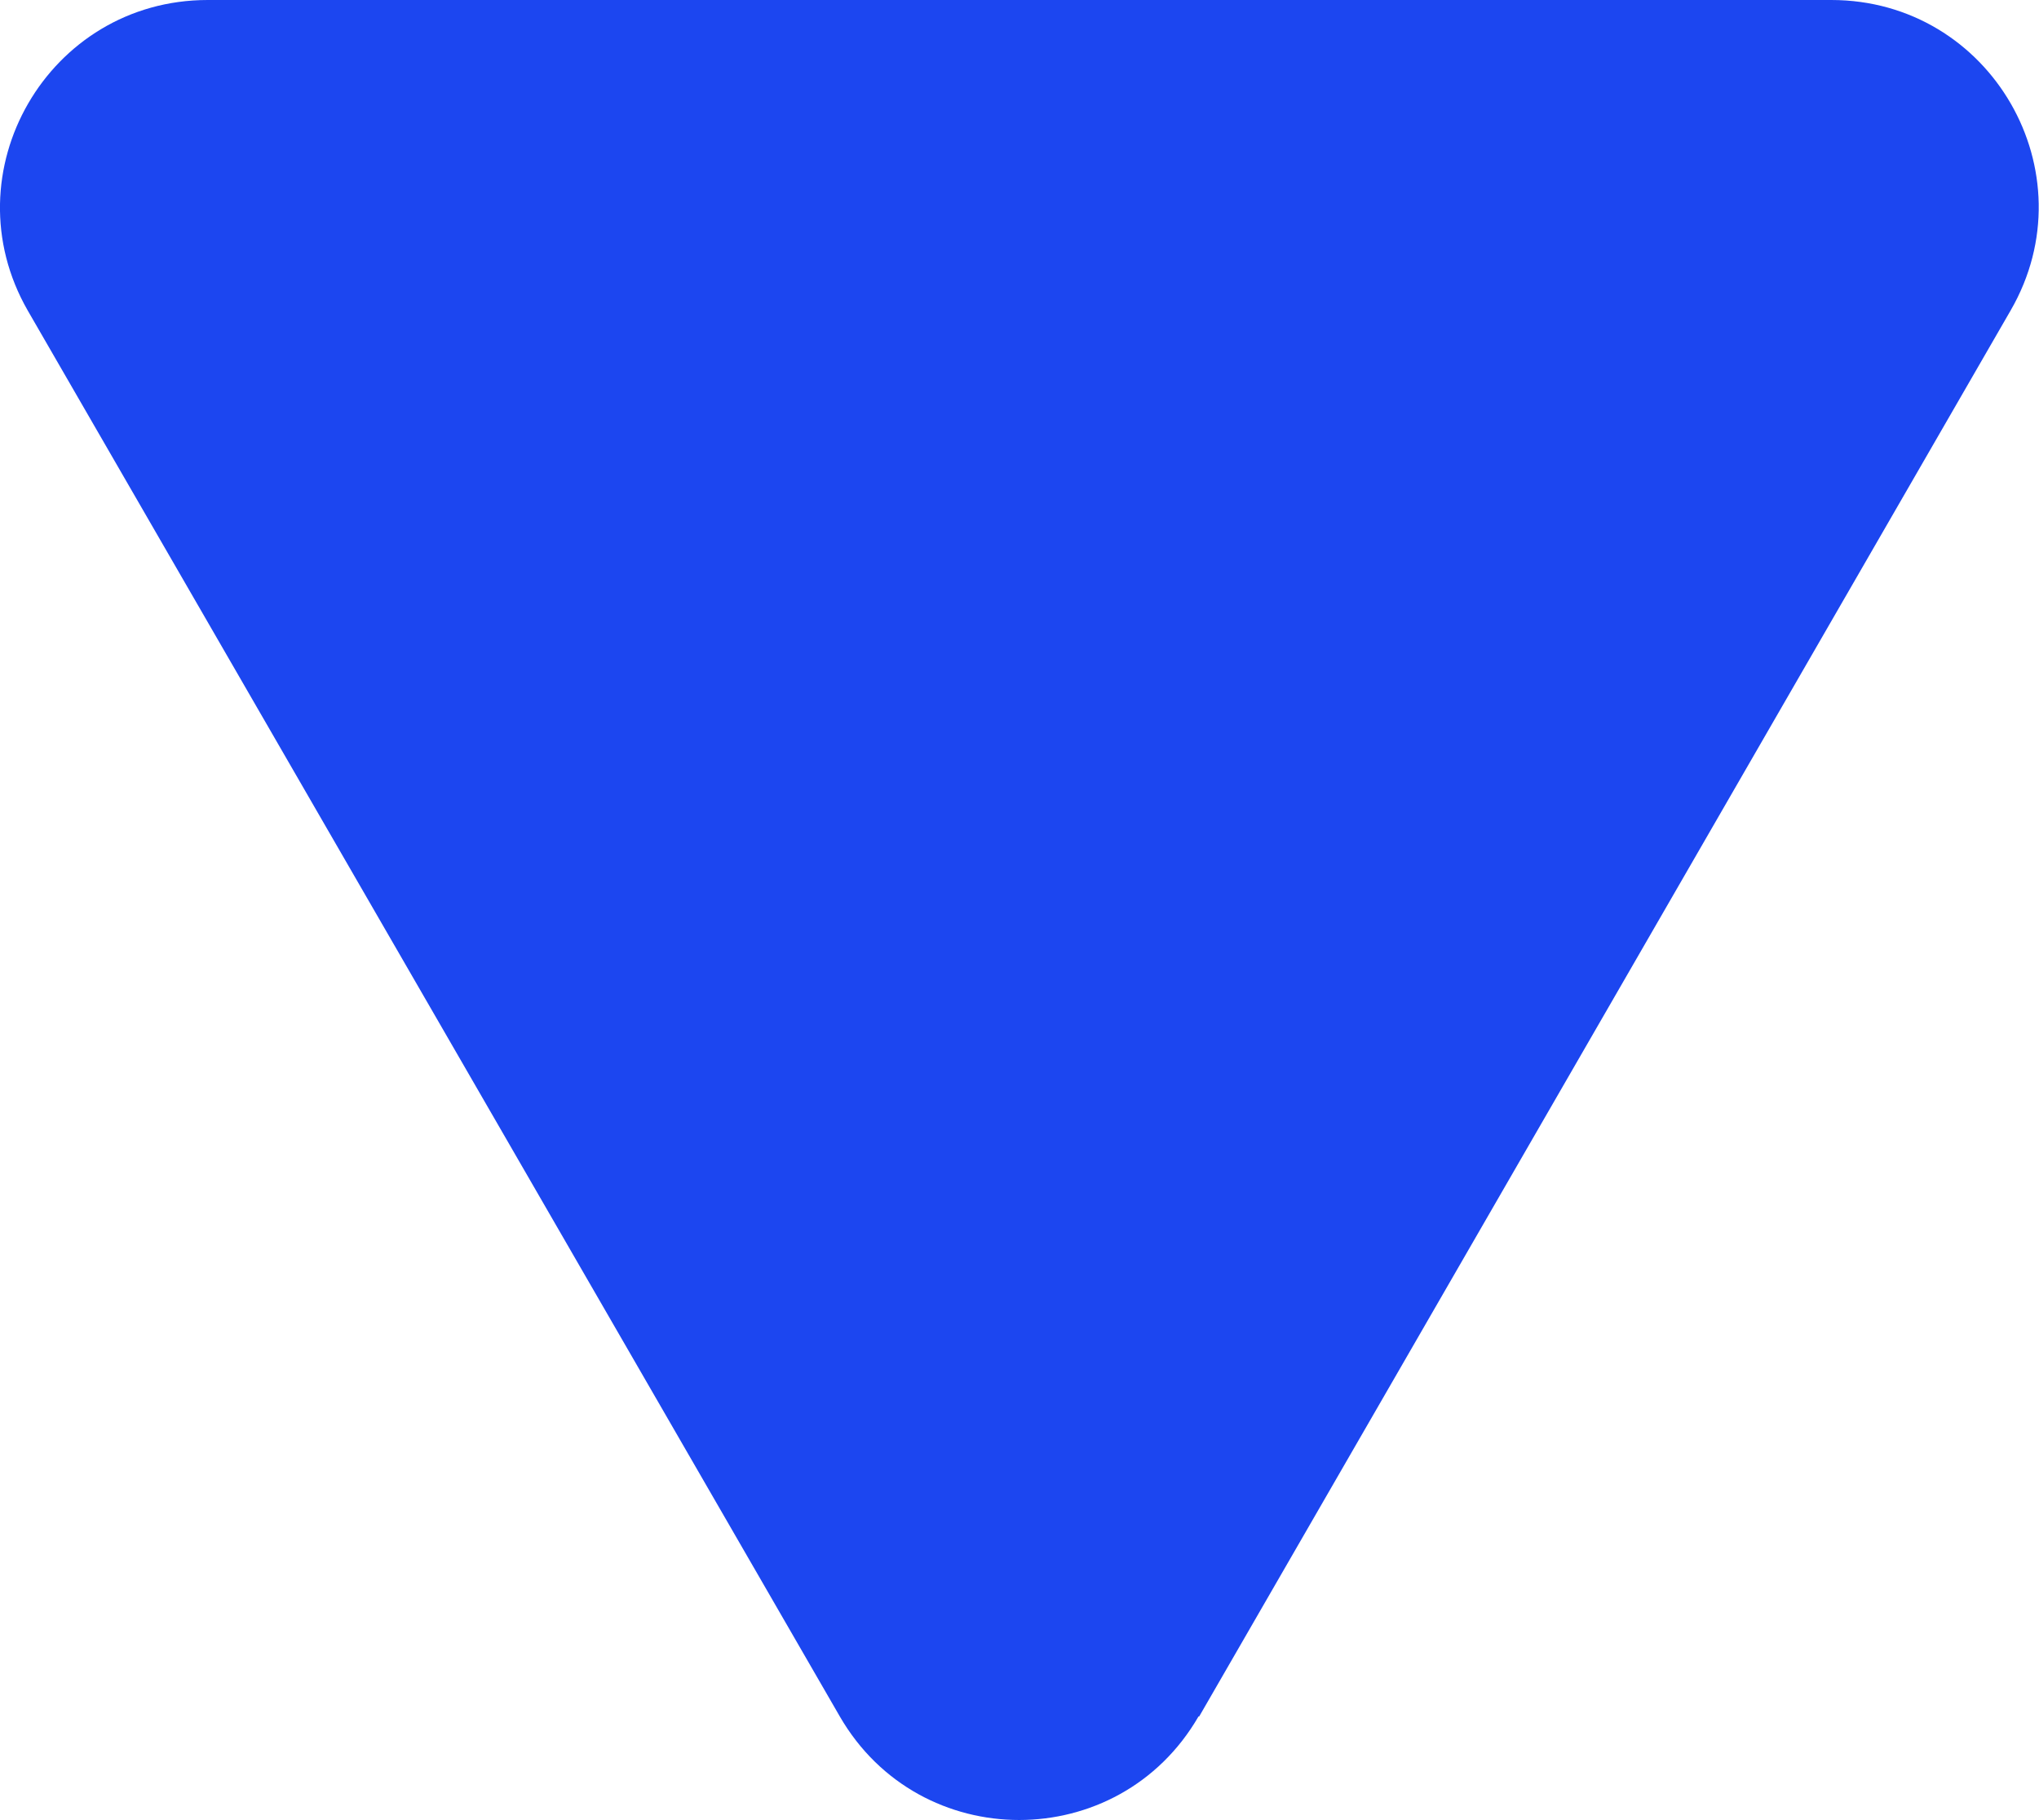
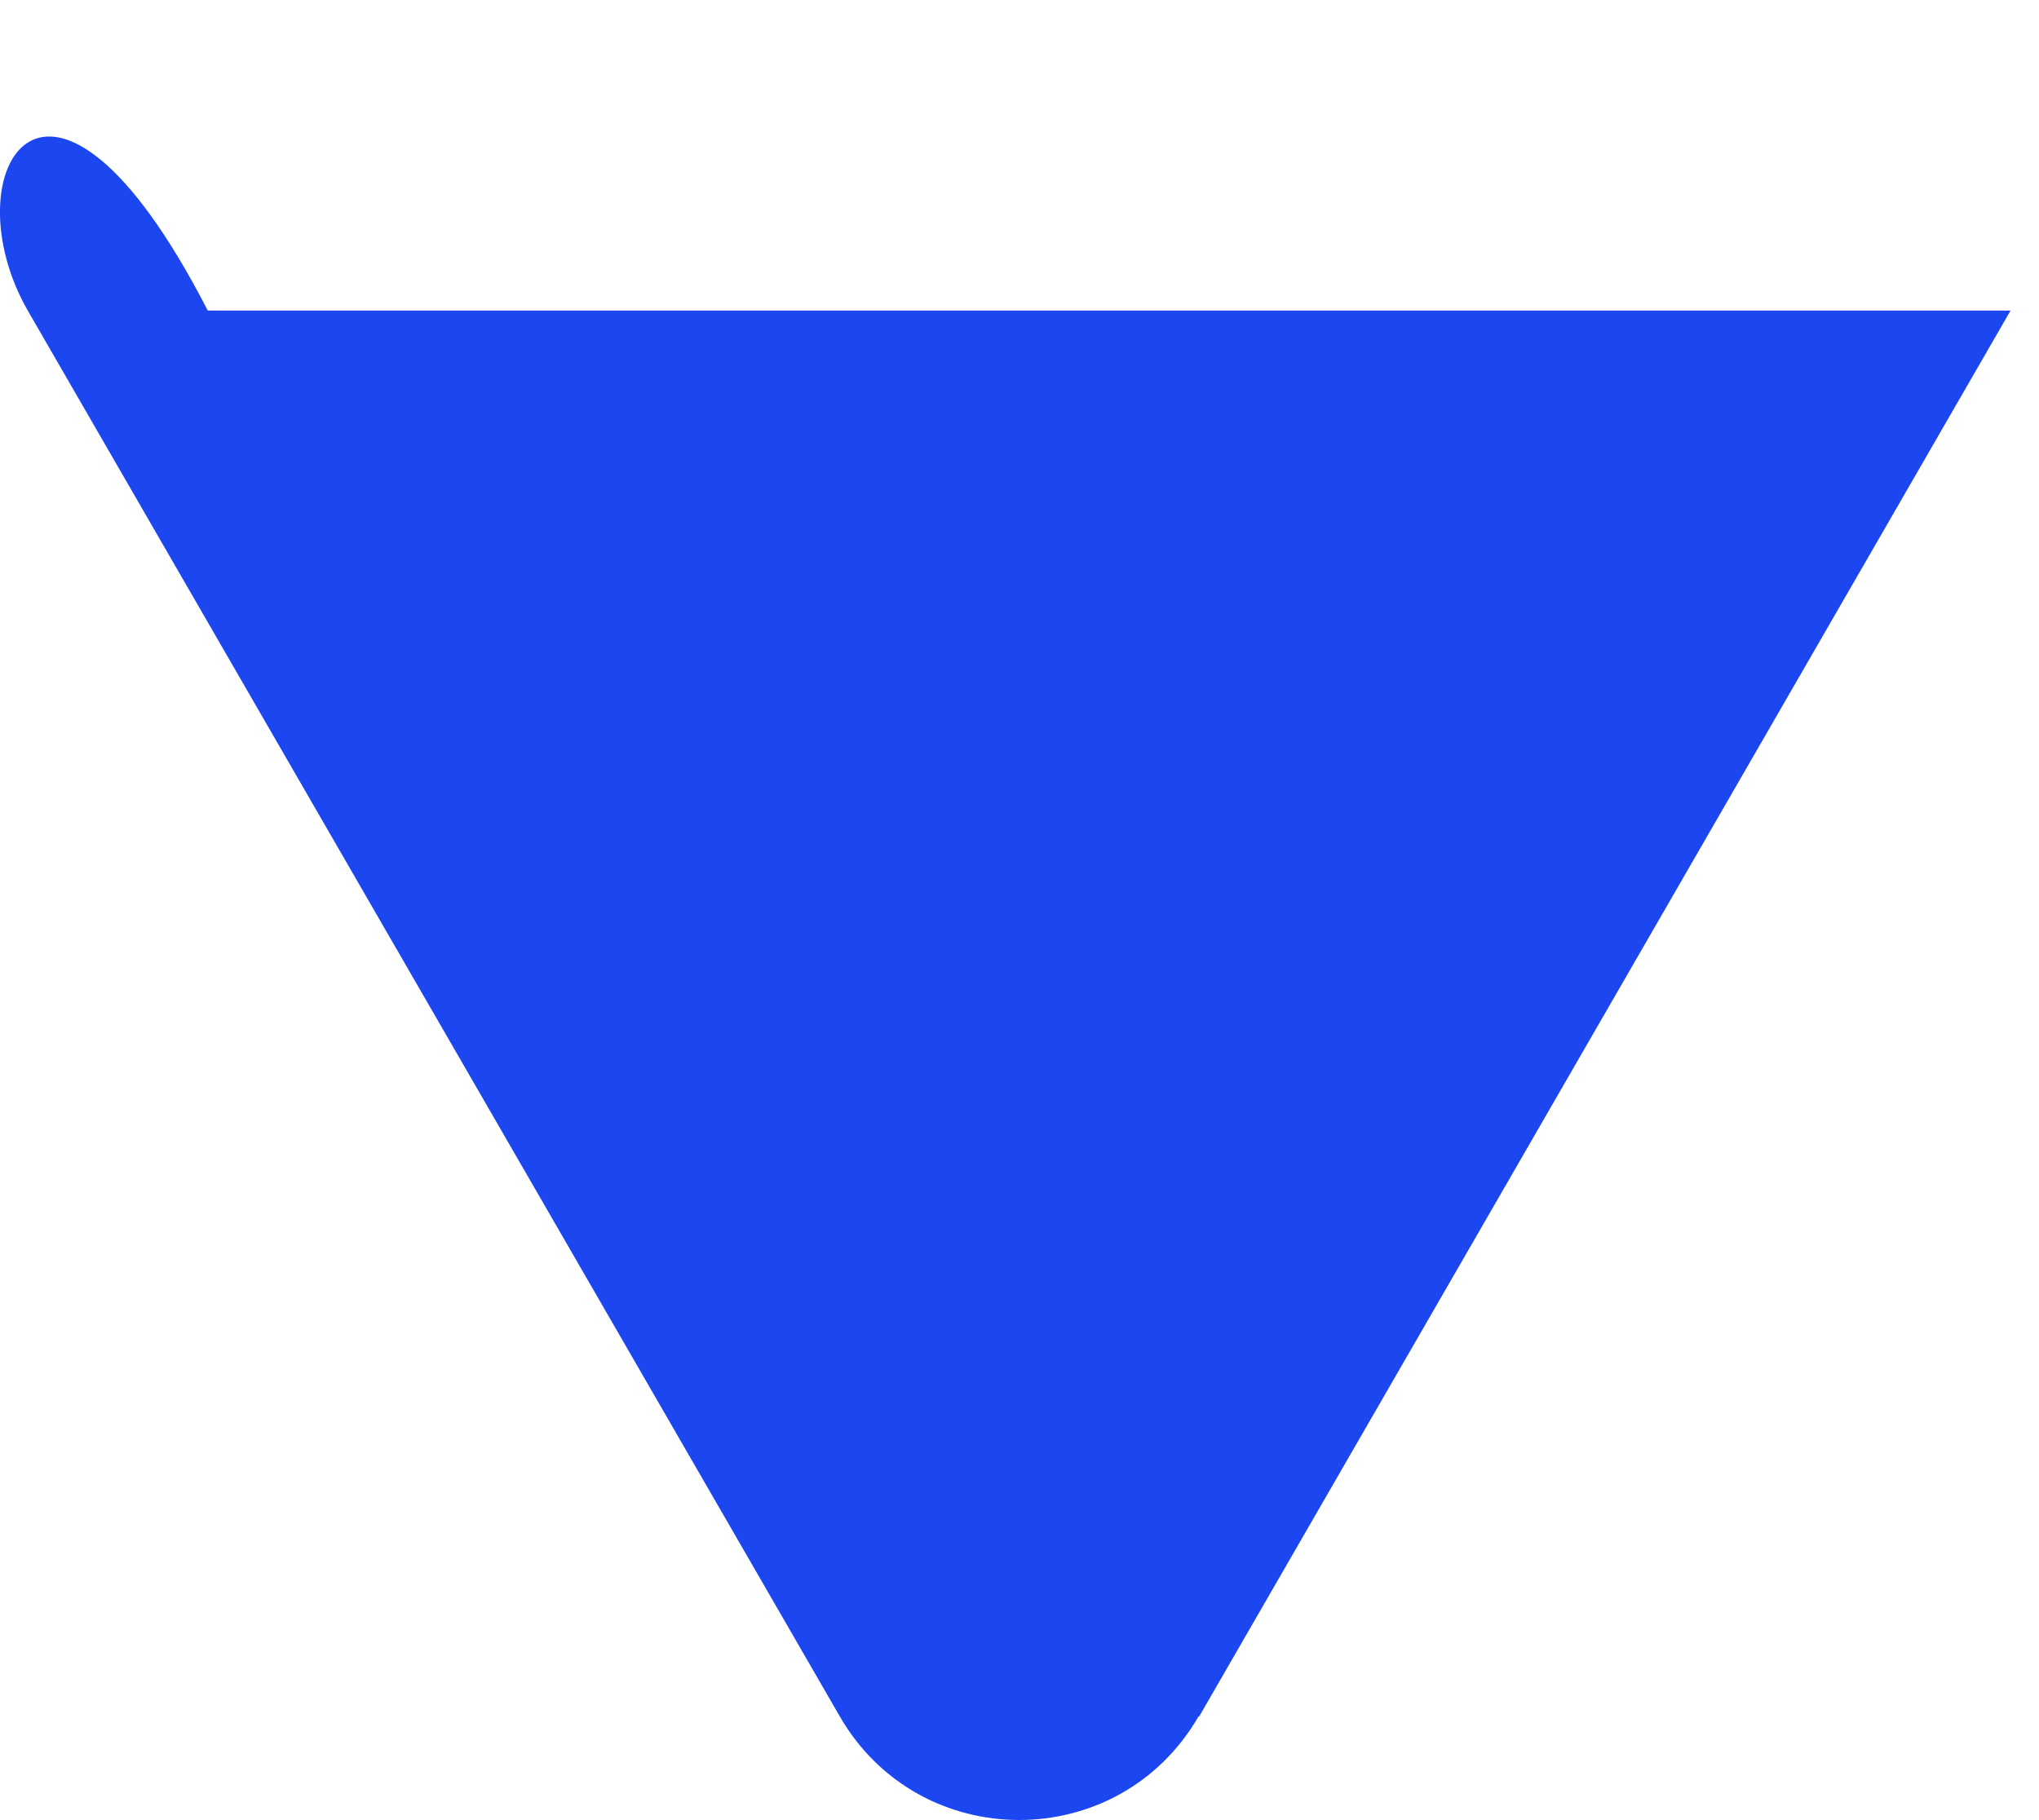
<svg xmlns="http://www.w3.org/2000/svg" id="Capa_2" data-name="Capa 2" viewBox="0 0 30.13 26.9">
  <defs>
    <style>
      .cls-1 {
        fill: #1c46f0;
      }
    </style>
  </defs>
  <g id="Capa_1-2" data-name="Capa 1">
-     <path class="cls-1" d="m17.72,25.37L29.71,4.59c1.18-2.04-.29-4.59-2.65-4.59H3.07C.71,0-.76,2.55.41,4.59l12,20.78c1.18,2.04,4.12,2.04,5.3,0Z" />
+     <path class="cls-1" d="m17.72,25.37L29.71,4.59H3.07C.71,0-.76,2.55.41,4.59l12,20.78c1.18,2.04,4.12,2.04,5.3,0Z" />
  </g>
</svg>